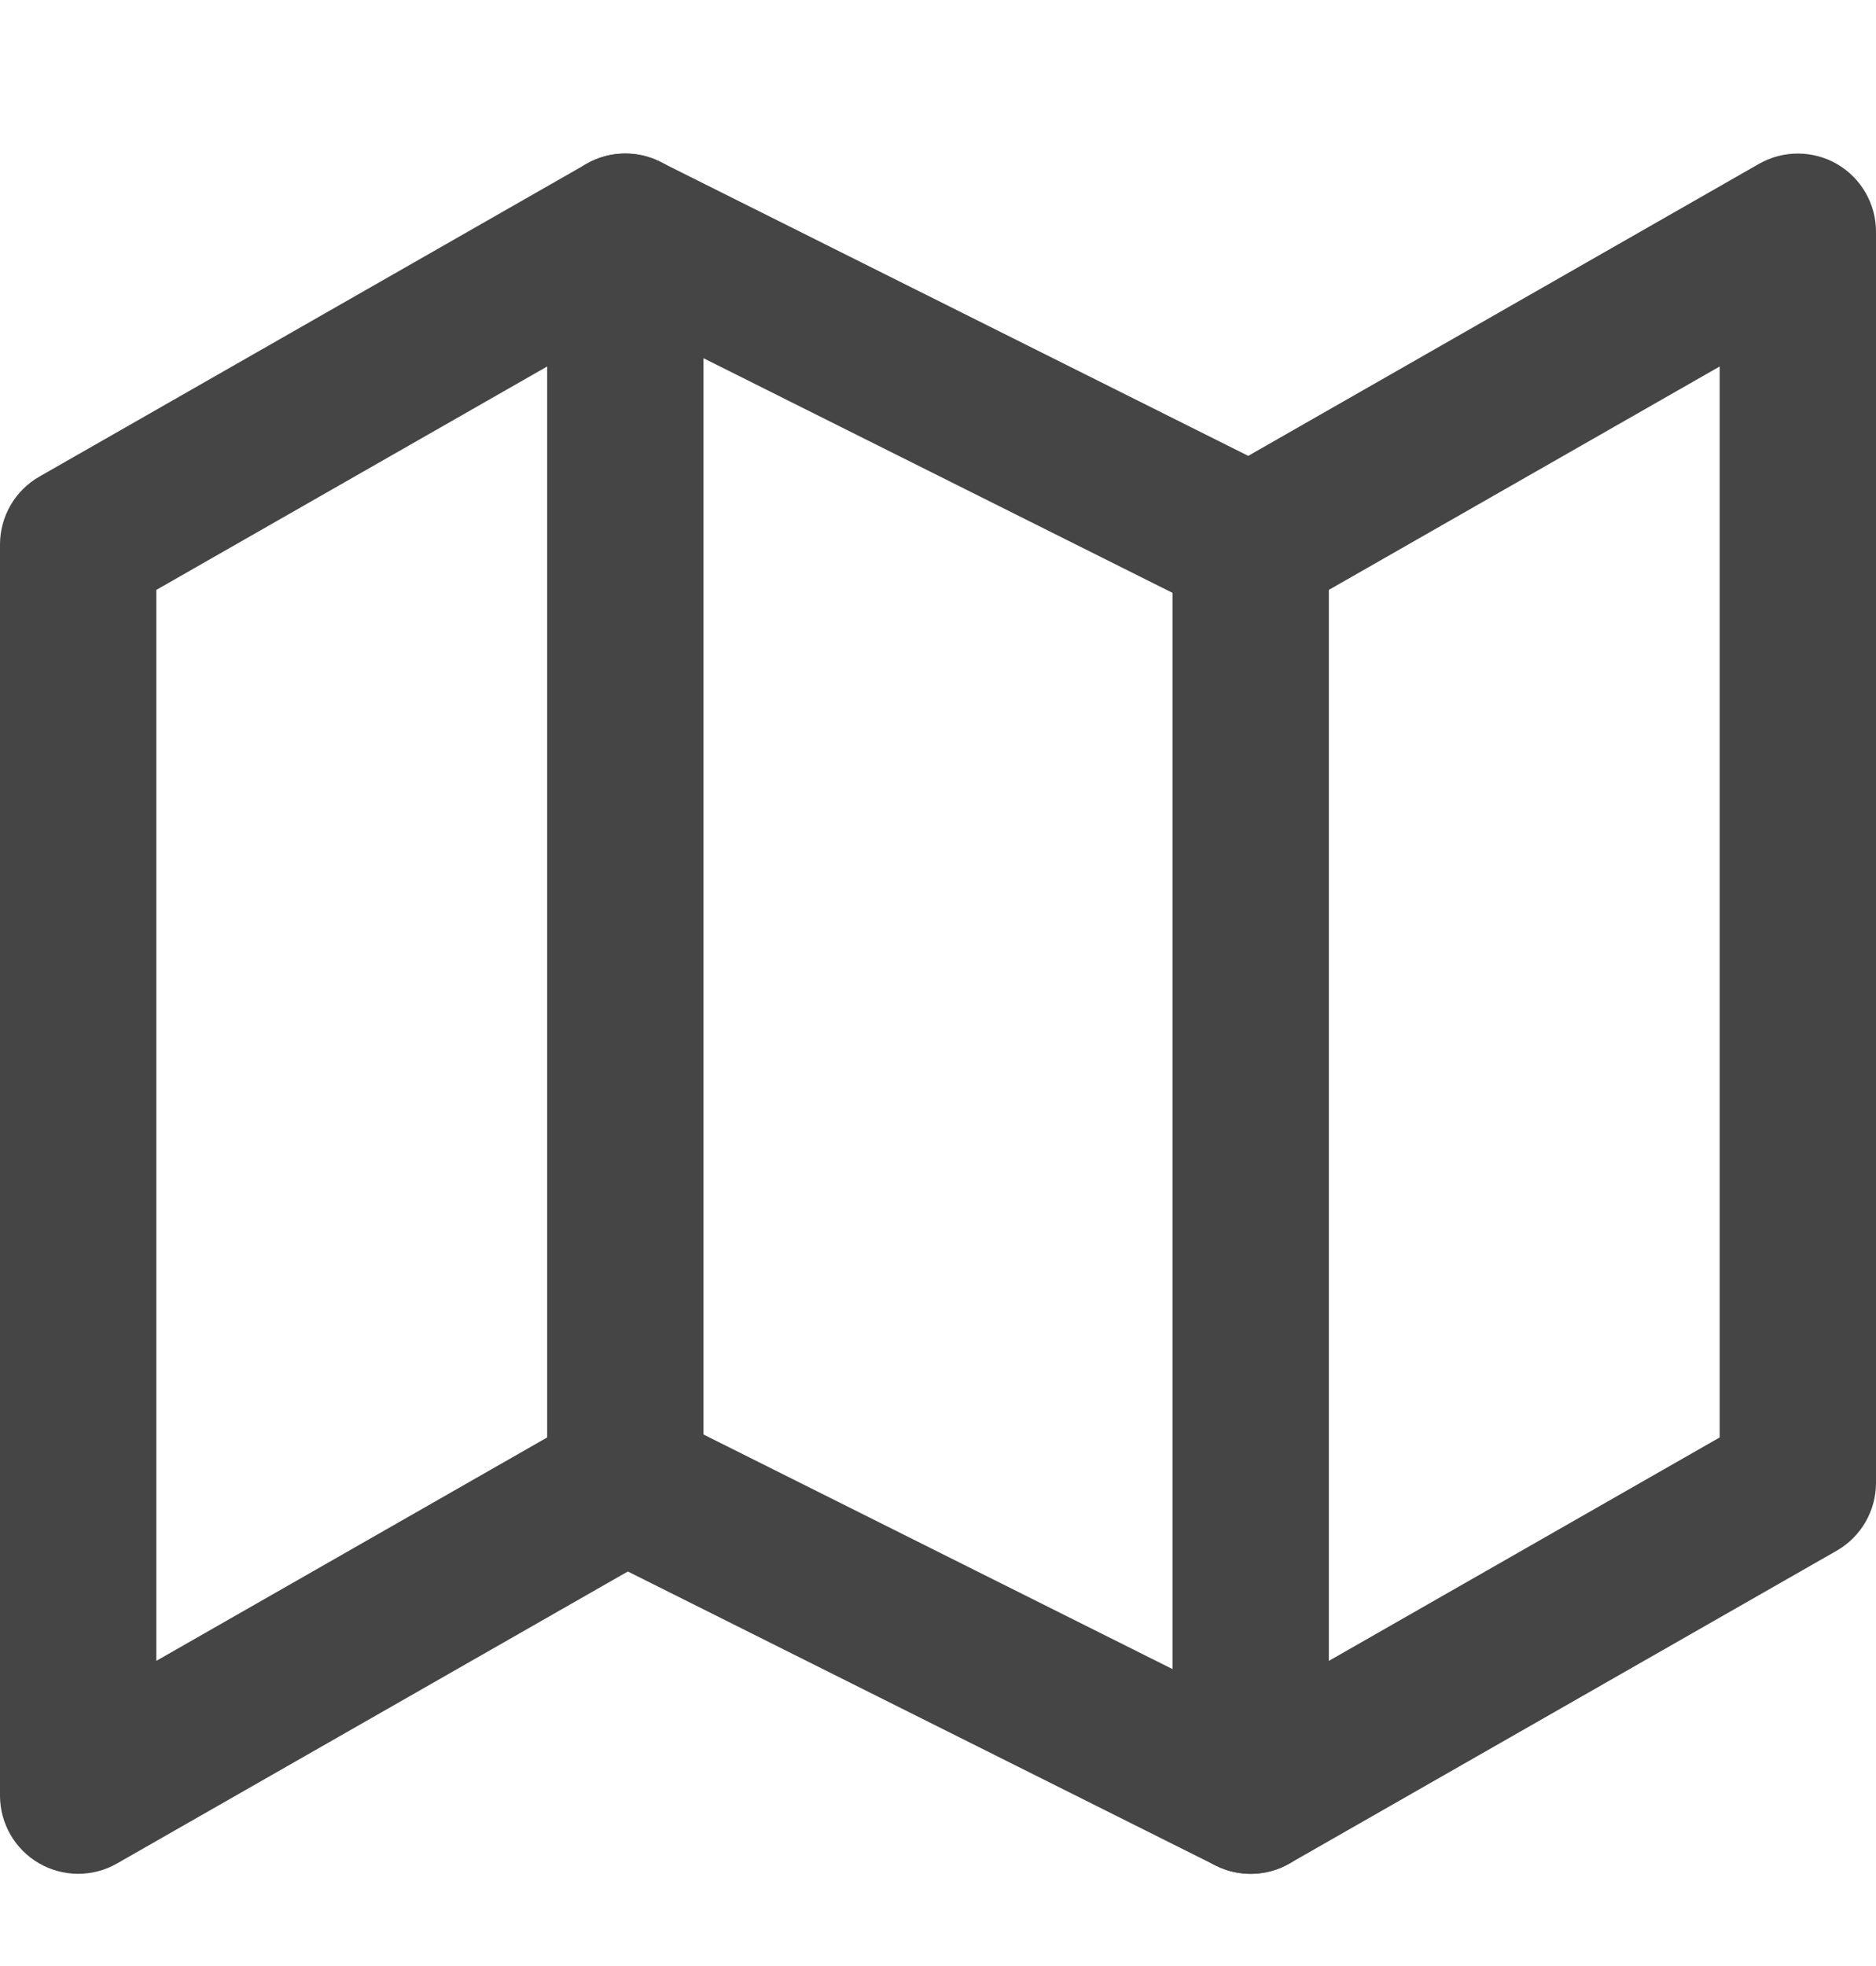
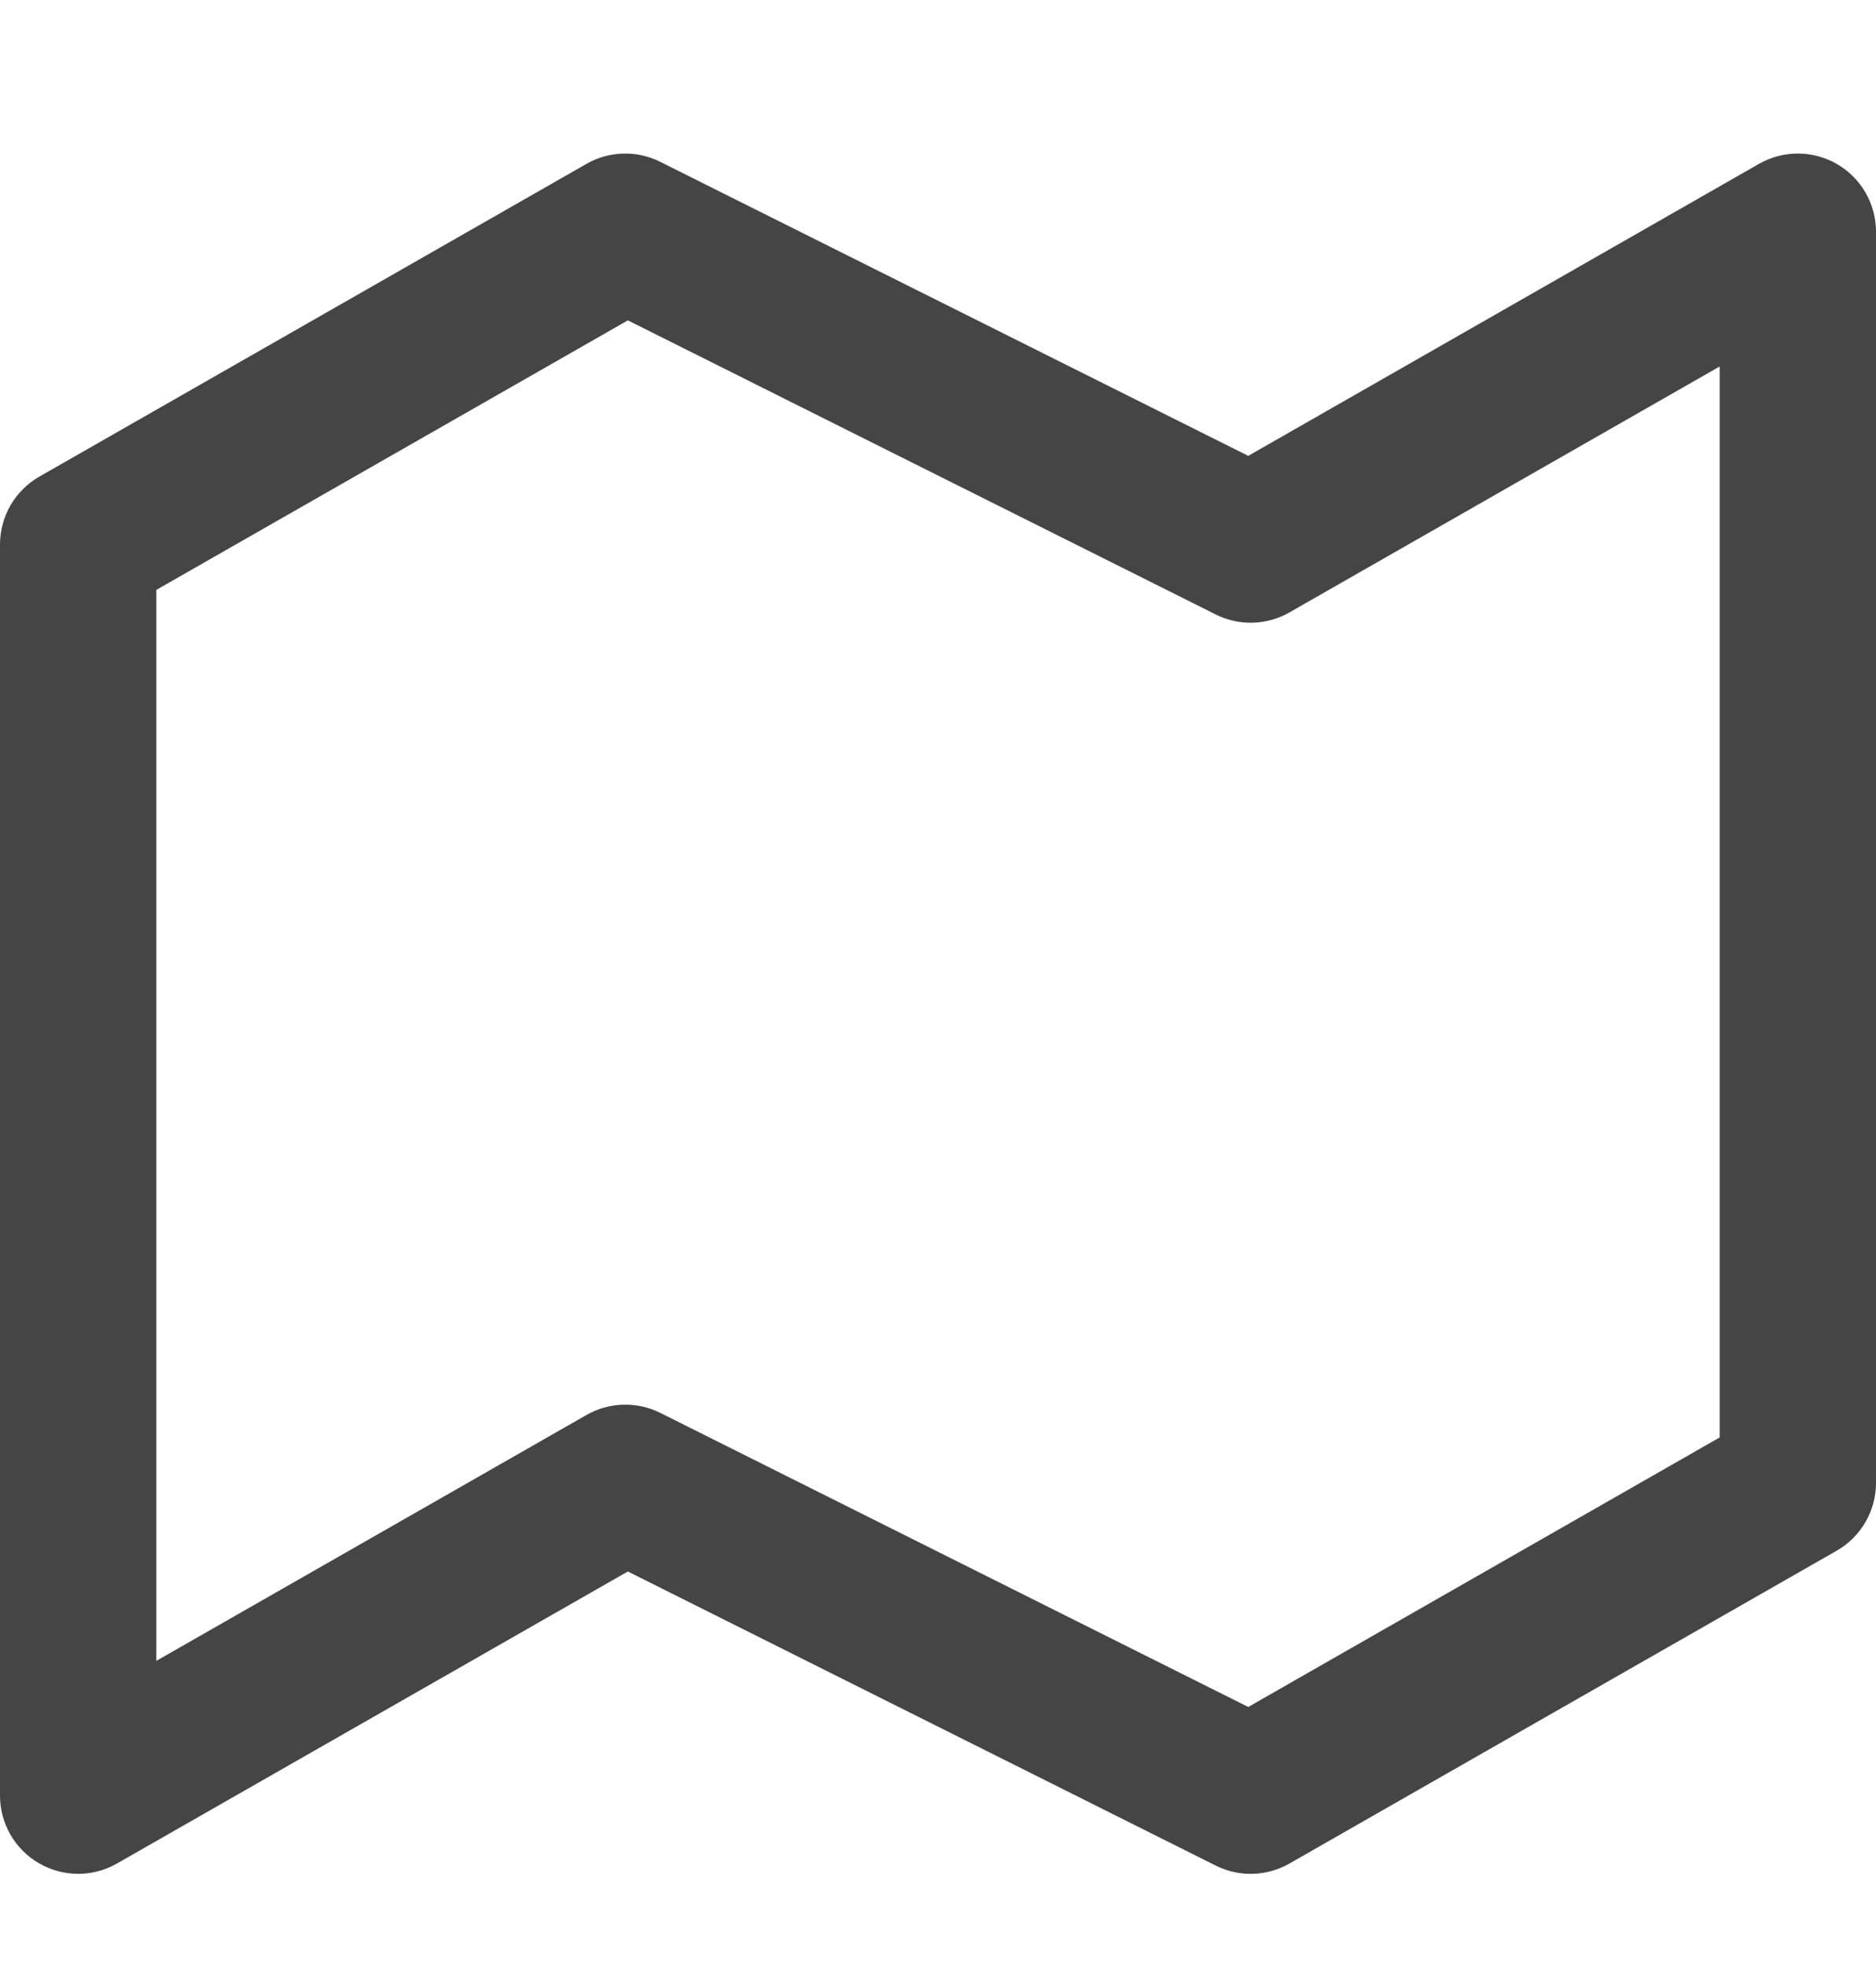
<svg xmlns="http://www.w3.org/2000/svg" width="21" height="22" viewBox="0 0 21 22" fill="none">
  <path fill-rule="evenodd" clip-rule="evenodd" d="M6.566 1.833C6.82 1.688 7.13 1.68 7.391 1.811L13.973 5.101L19.691 1.833C19.962 1.679 20.294 1.68 20.564 1.836C20.834 1.993 21 2.281 21 2.593V16.593C21 16.907 20.832 17.197 20.559 17.353L14.434 20.853C14.18 20.998 13.87 21.007 13.609 20.876L7.028 17.585L1.309 20.853C1.038 21.008 0.706 21.006 0.436 20.85C0.166 20.693 0 20.405 0 20.093V6.093C0 5.779 0.168 5.489 0.441 5.333L6.566 1.833ZM7.028 3.585L1.75 6.601V18.585L6.566 15.833C6.82 15.688 7.13 15.68 7.391 15.81L13.973 19.101L19.25 16.085V4.101L14.434 6.853C14.18 6.998 13.87 7.007 13.609 6.876L7.028 3.585Z" fill="#454545" />
-   <path fill-rule="evenodd" clip-rule="evenodd" d="M7 1.718C7.483 1.718 7.875 2.11 7.875 2.593V16.593C7.875 17.076 7.483 17.468 7 17.468C6.517 17.468 6.125 17.076 6.125 16.593V2.593C6.125 2.11 6.517 1.718 7 1.718Z" fill="#454545" />
-   <path fill-rule="evenodd" clip-rule="evenodd" d="M14 5.218C14.483 5.218 14.875 5.61 14.875 6.093V20.093C14.875 20.576 14.483 20.968 14 20.968C13.517 20.968 13.125 20.576 13.125 20.093V6.093C13.125 5.61 13.517 5.218 14 5.218Z" fill="#454545" />
</svg>